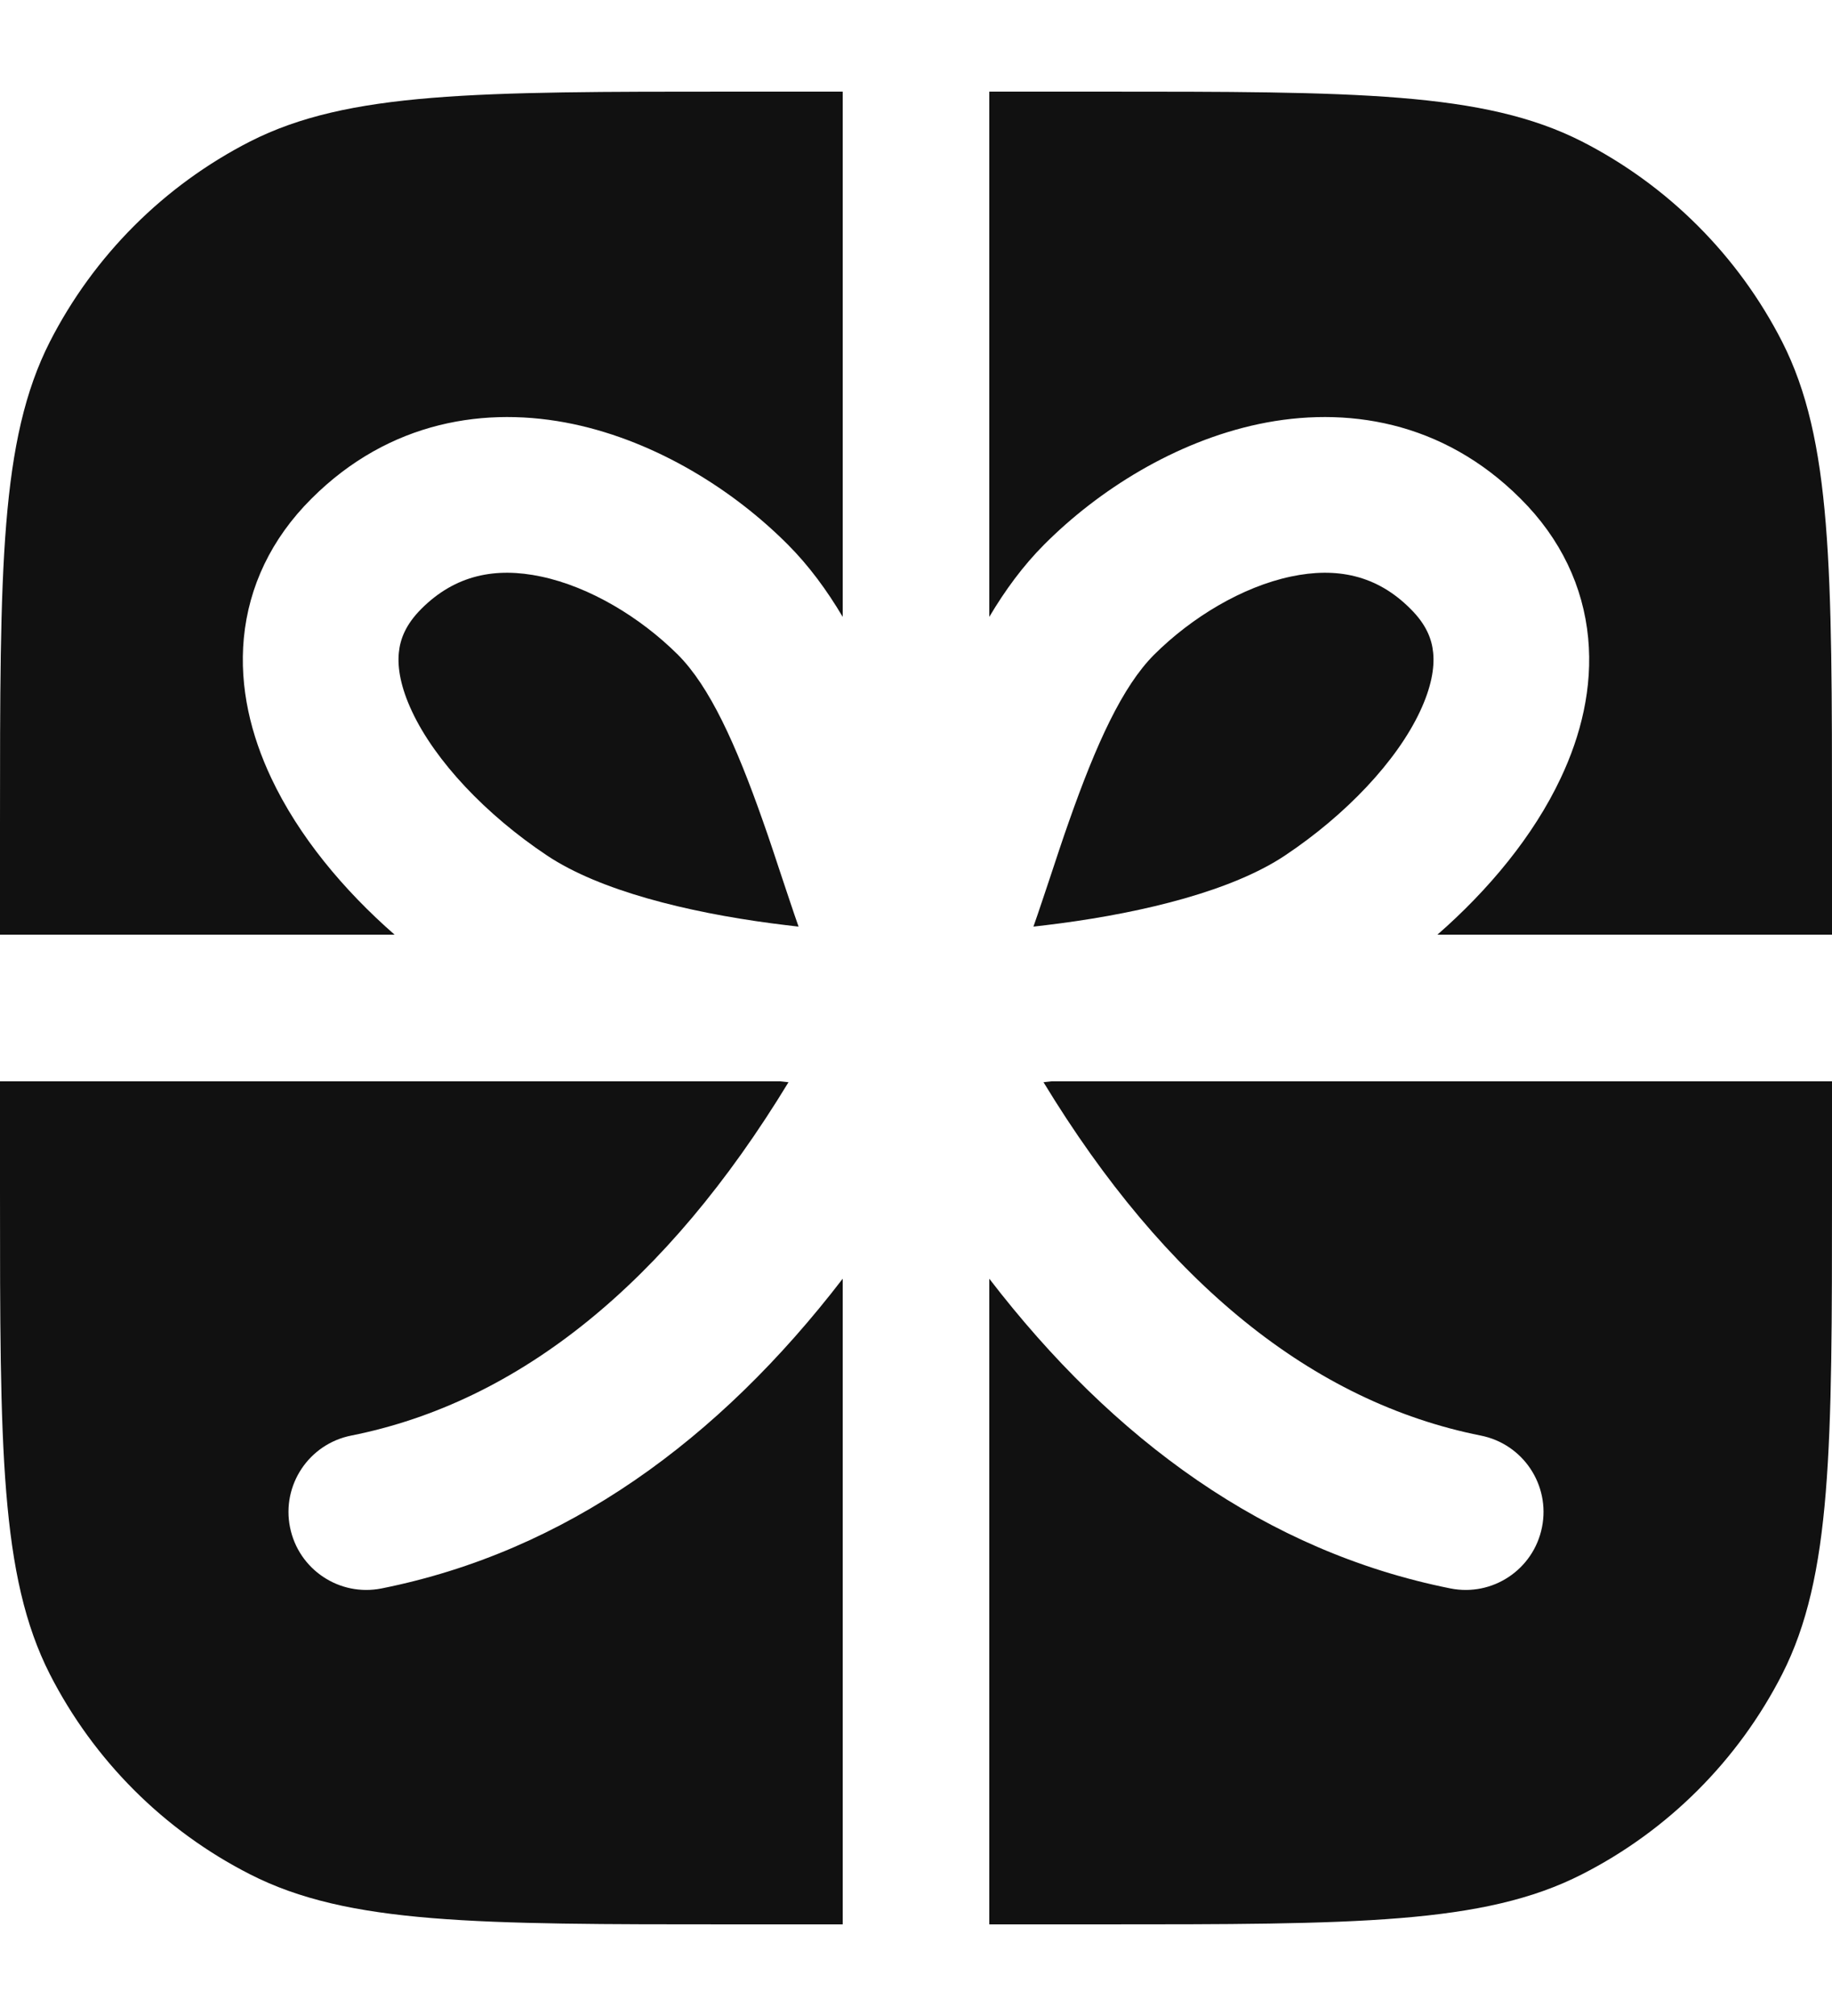
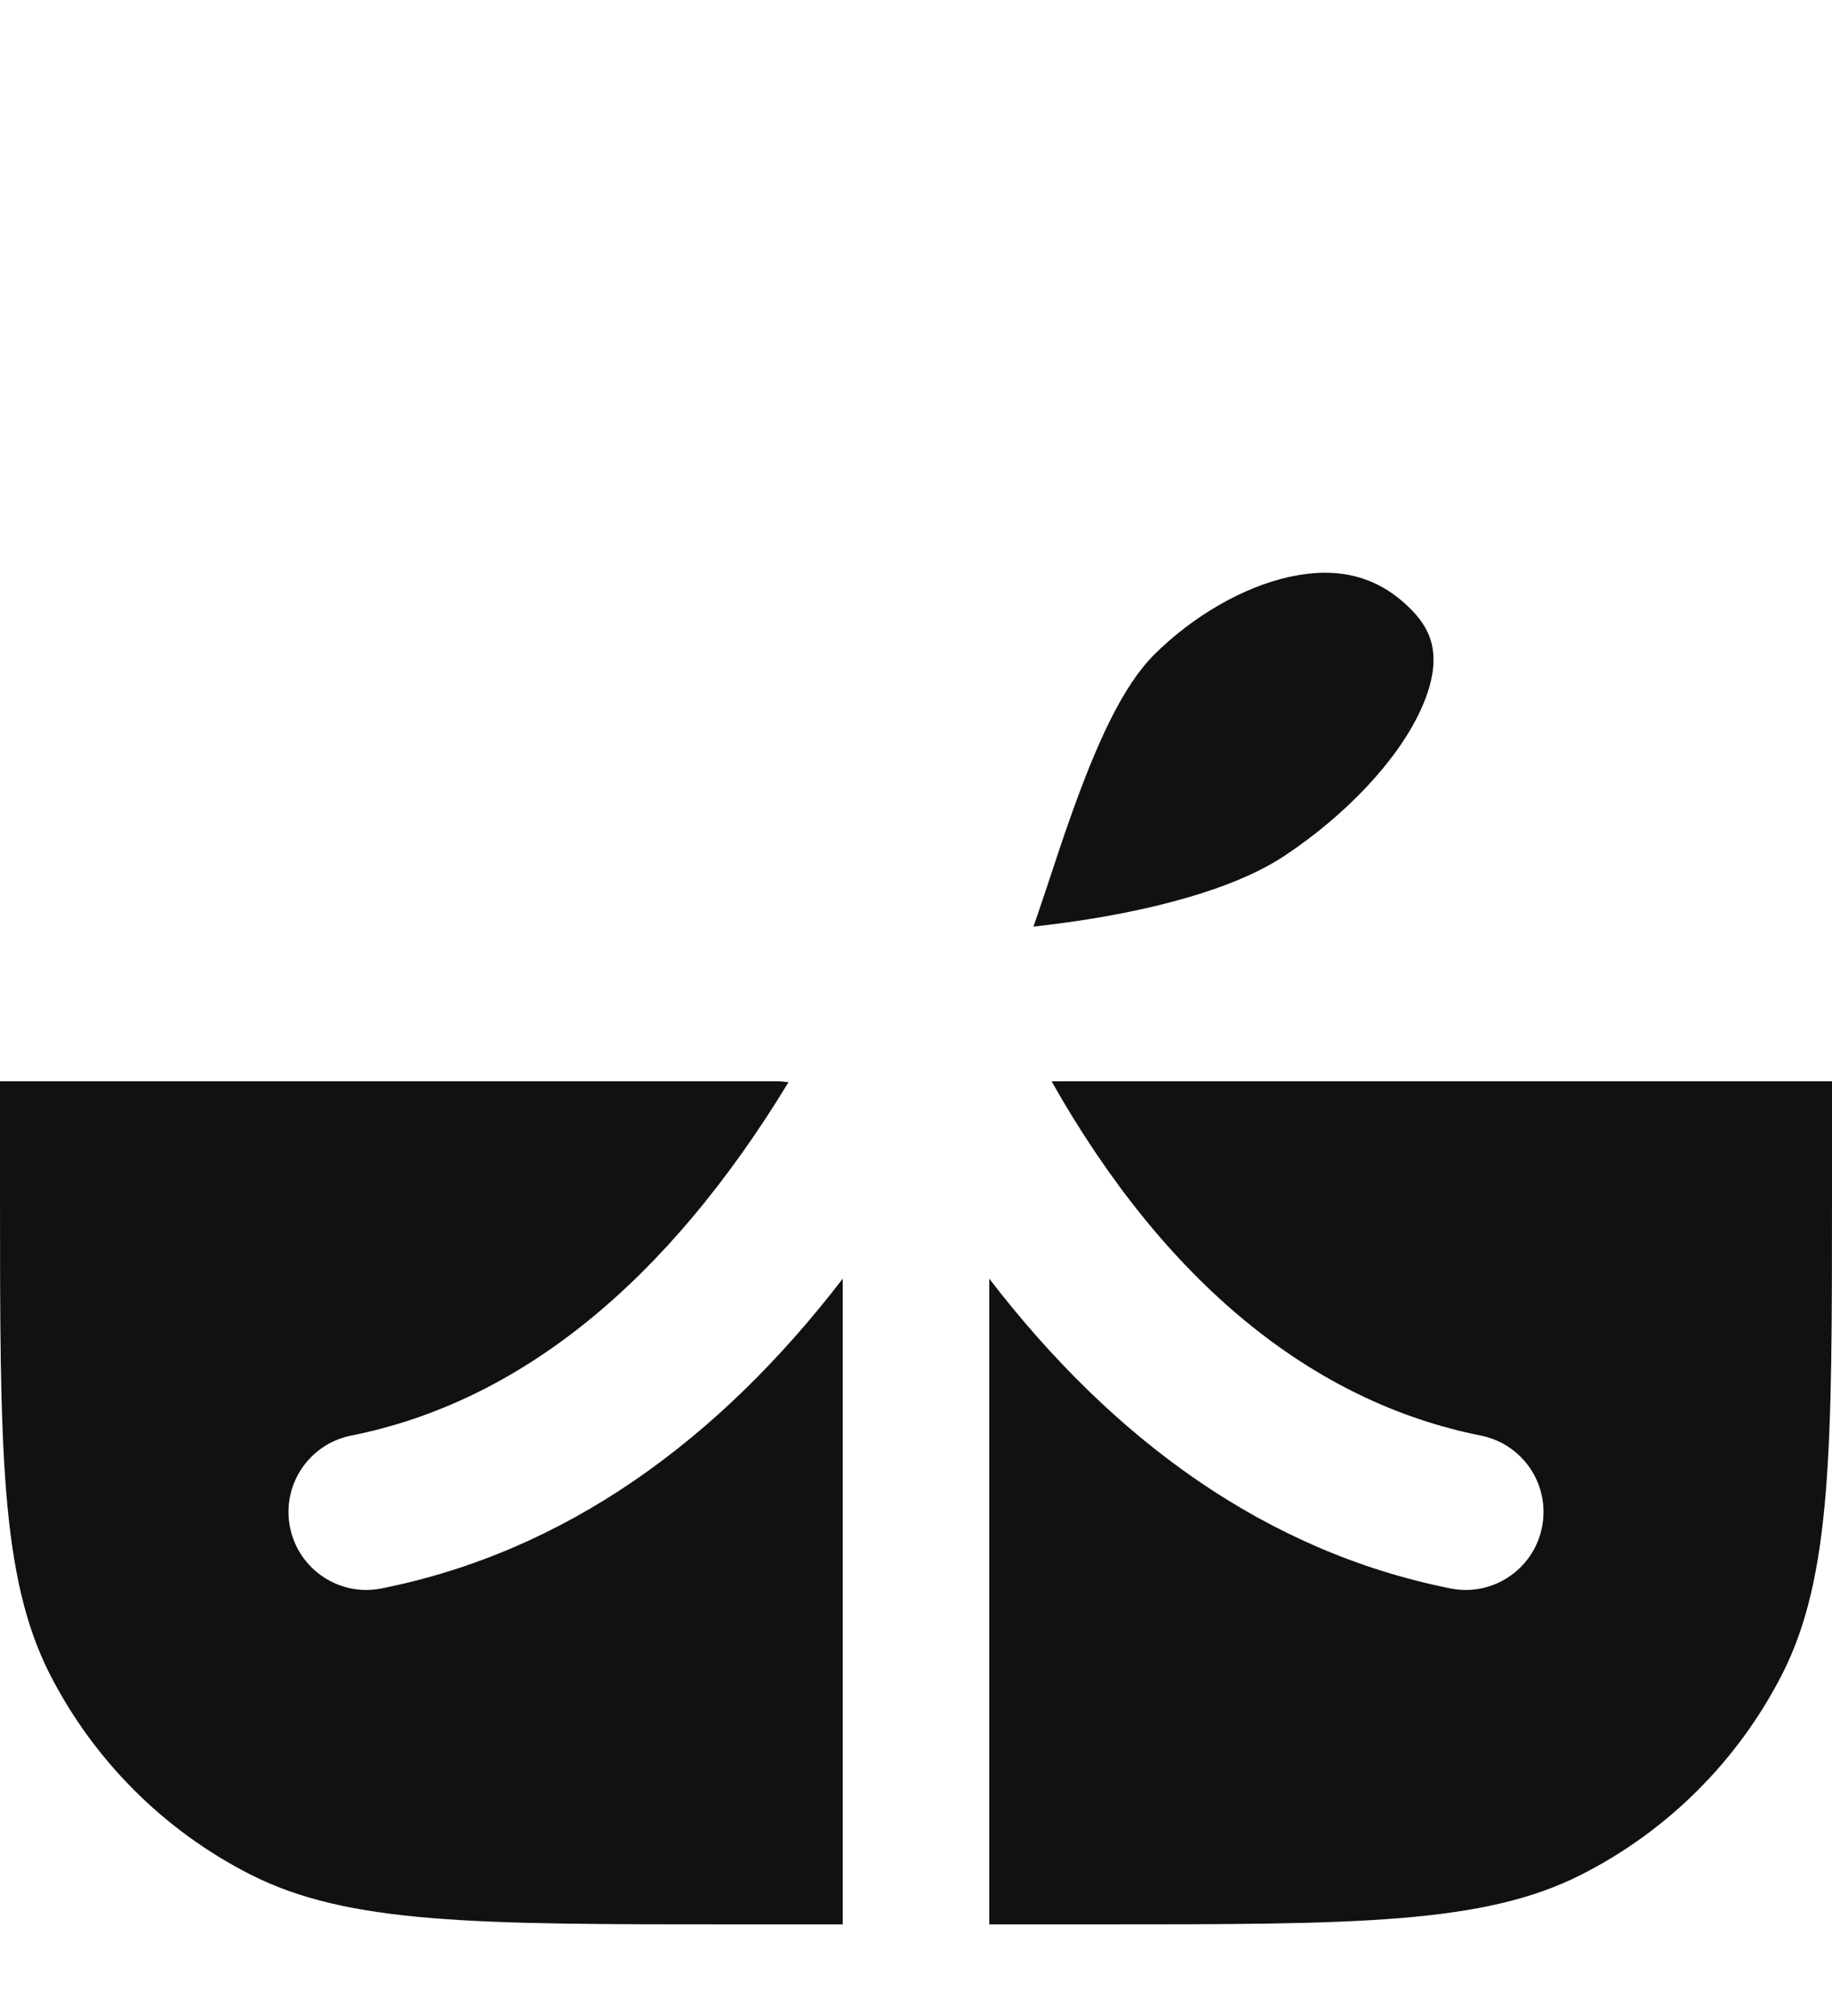
<svg xmlns="http://www.w3.org/2000/svg" width="10" height="11" viewBox="0 0 10 11" fill="none">
-   <path d="M0 4.5C0 3.1 0 2.4 0.272 1.865C0.512 1.395 0.895 1.012 1.365 0.772C1.9 0.5 2.6 0.5 4 0.5H4.6V3.366C4.514 3.221 4.415 3.086 4.3 2.971C4.005 2.675 3.587 2.411 3.13 2.314C2.656 2.214 2.126 2.295 1.7 2.721C1.48 2.94 1.358 3.201 1.331 3.481C1.305 3.754 1.372 4.015 1.48 4.244C1.63 4.563 1.876 4.857 2.154 5.1H0V4.5Z" fill="#111111" />
  <path d="M0 5.9V6.5C0 7.9 0 8.6 0.272 9.135C0.512 9.605 0.895 9.988 1.365 10.227C1.9 10.5 2.6 10.5 4 10.5H4.6V6.977C3.922 7.859 3.088 8.466 2.083 8.667C1.853 8.713 1.629 8.564 1.583 8.333C1.537 8.103 1.686 7.879 1.917 7.833C2.835 7.65 3.639 6.999 4.304 5.905C4.29 5.903 4.275 5.902 4.26 5.9H0Z" fill="#111111" />
-   <path d="M5.74 5.9C5.725 5.902 5.71 5.903 5.696 5.905C6.361 6.999 7.165 7.65 8.083 7.833C8.314 7.879 8.463 8.103 8.417 8.333C8.371 8.564 8.147 8.713 7.917 8.667C6.912 8.466 6.078 7.859 5.4 6.977V10.5H6C7.4 10.5 8.1 10.5 8.635 10.227C9.105 9.988 9.488 9.605 9.728 9.135C10 8.6 10 7.9 10 6.5V5.9H5.74Z" fill="#111111" />
-   <path d="M10 5.1V4.5C10 3.1 10 2.4 9.728 1.865C9.488 1.395 9.105 1.012 8.635 0.772C8.1 0.5 7.4 0.5 6 0.5H5.4V3.366C5.486 3.221 5.585 3.086 5.7 2.971C5.995 2.675 6.413 2.411 6.87 2.314C7.344 2.214 7.874 2.295 8.3 2.721C8.52 2.94 8.642 3.201 8.669 3.481C8.695 3.754 8.628 4.015 8.52 4.244C8.37 4.563 8.124 4.857 7.846 5.1H10Z" fill="#111111" />
+   <path d="M5.74 5.9C6.361 6.999 7.165 7.65 8.083 7.833C8.314 7.879 8.463 8.103 8.417 8.333C8.371 8.564 8.147 8.713 7.917 8.667C6.912 8.466 6.078 7.859 5.4 6.977V10.5H6C7.4 10.5 8.1 10.5 8.635 10.227C9.105 9.988 9.488 9.605 9.728 9.135C10 8.6 10 7.9 10 6.5V5.9H5.74Z" fill="#111111" />
  <path d="M7.046 3.146C6.781 3.202 6.505 3.368 6.3 3.572C6.127 3.745 5.984 4.058 5.835 4.482C5.8 4.58 5.766 4.685 5.73 4.793C5.701 4.879 5.672 4.968 5.641 5.056C5.689 5.05 5.738 5.045 5.788 5.038C6.248 4.977 6.726 4.86 7.014 4.668C7.347 4.446 7.624 4.153 7.751 3.882C7.813 3.75 7.831 3.644 7.823 3.562C7.816 3.488 7.786 3.408 7.699 3.322C7.515 3.137 7.295 3.093 7.046 3.146Z" fill="#111111" />
-   <path d="M3.7 3.572C3.495 3.368 3.219 3.202 2.954 3.146C2.705 3.093 2.485 3.137 2.3 3.322C2.214 3.408 2.184 3.488 2.177 3.562C2.169 3.644 2.187 3.75 2.249 3.882C2.376 4.153 2.653 4.446 2.986 4.668C3.274 4.86 3.752 4.977 4.212 5.038C4.262 5.045 4.311 5.05 4.359 5.056C4.328 4.968 4.299 4.879 4.27 4.793C4.234 4.685 4.2 4.58 4.165 4.482C4.016 4.058 3.873 3.745 3.7 3.572Z" fill="#111111" />
</svg>